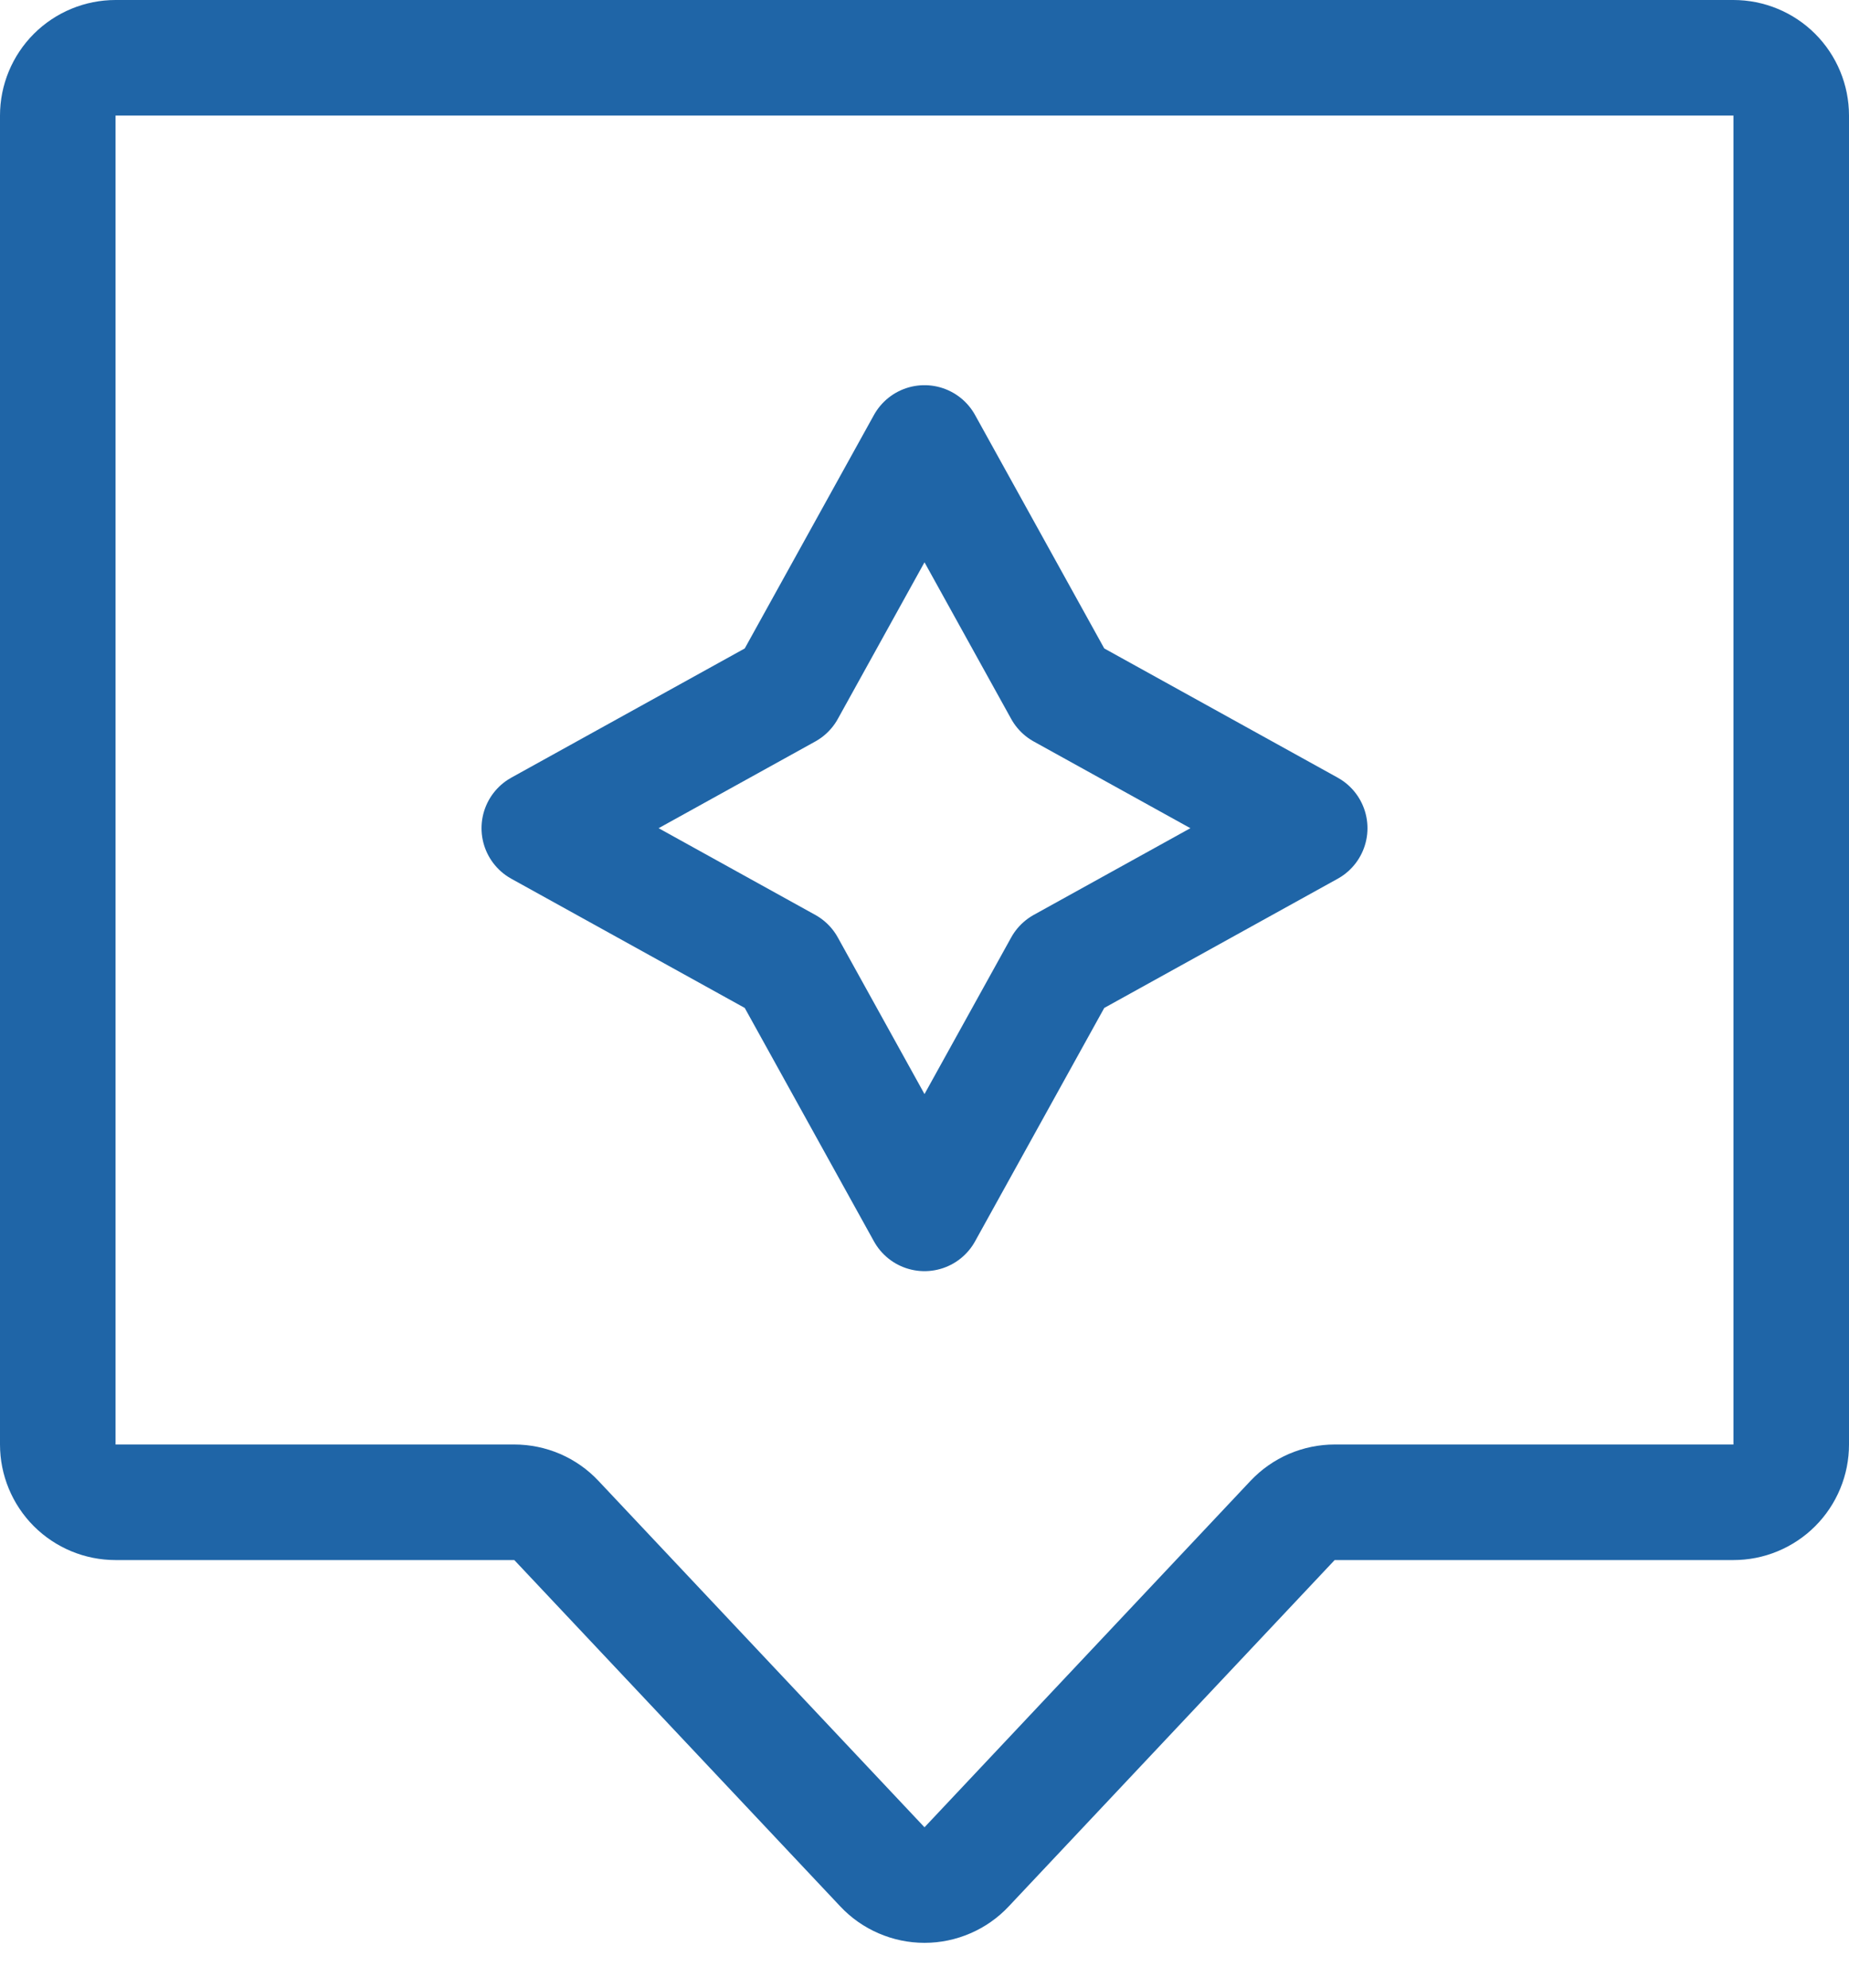
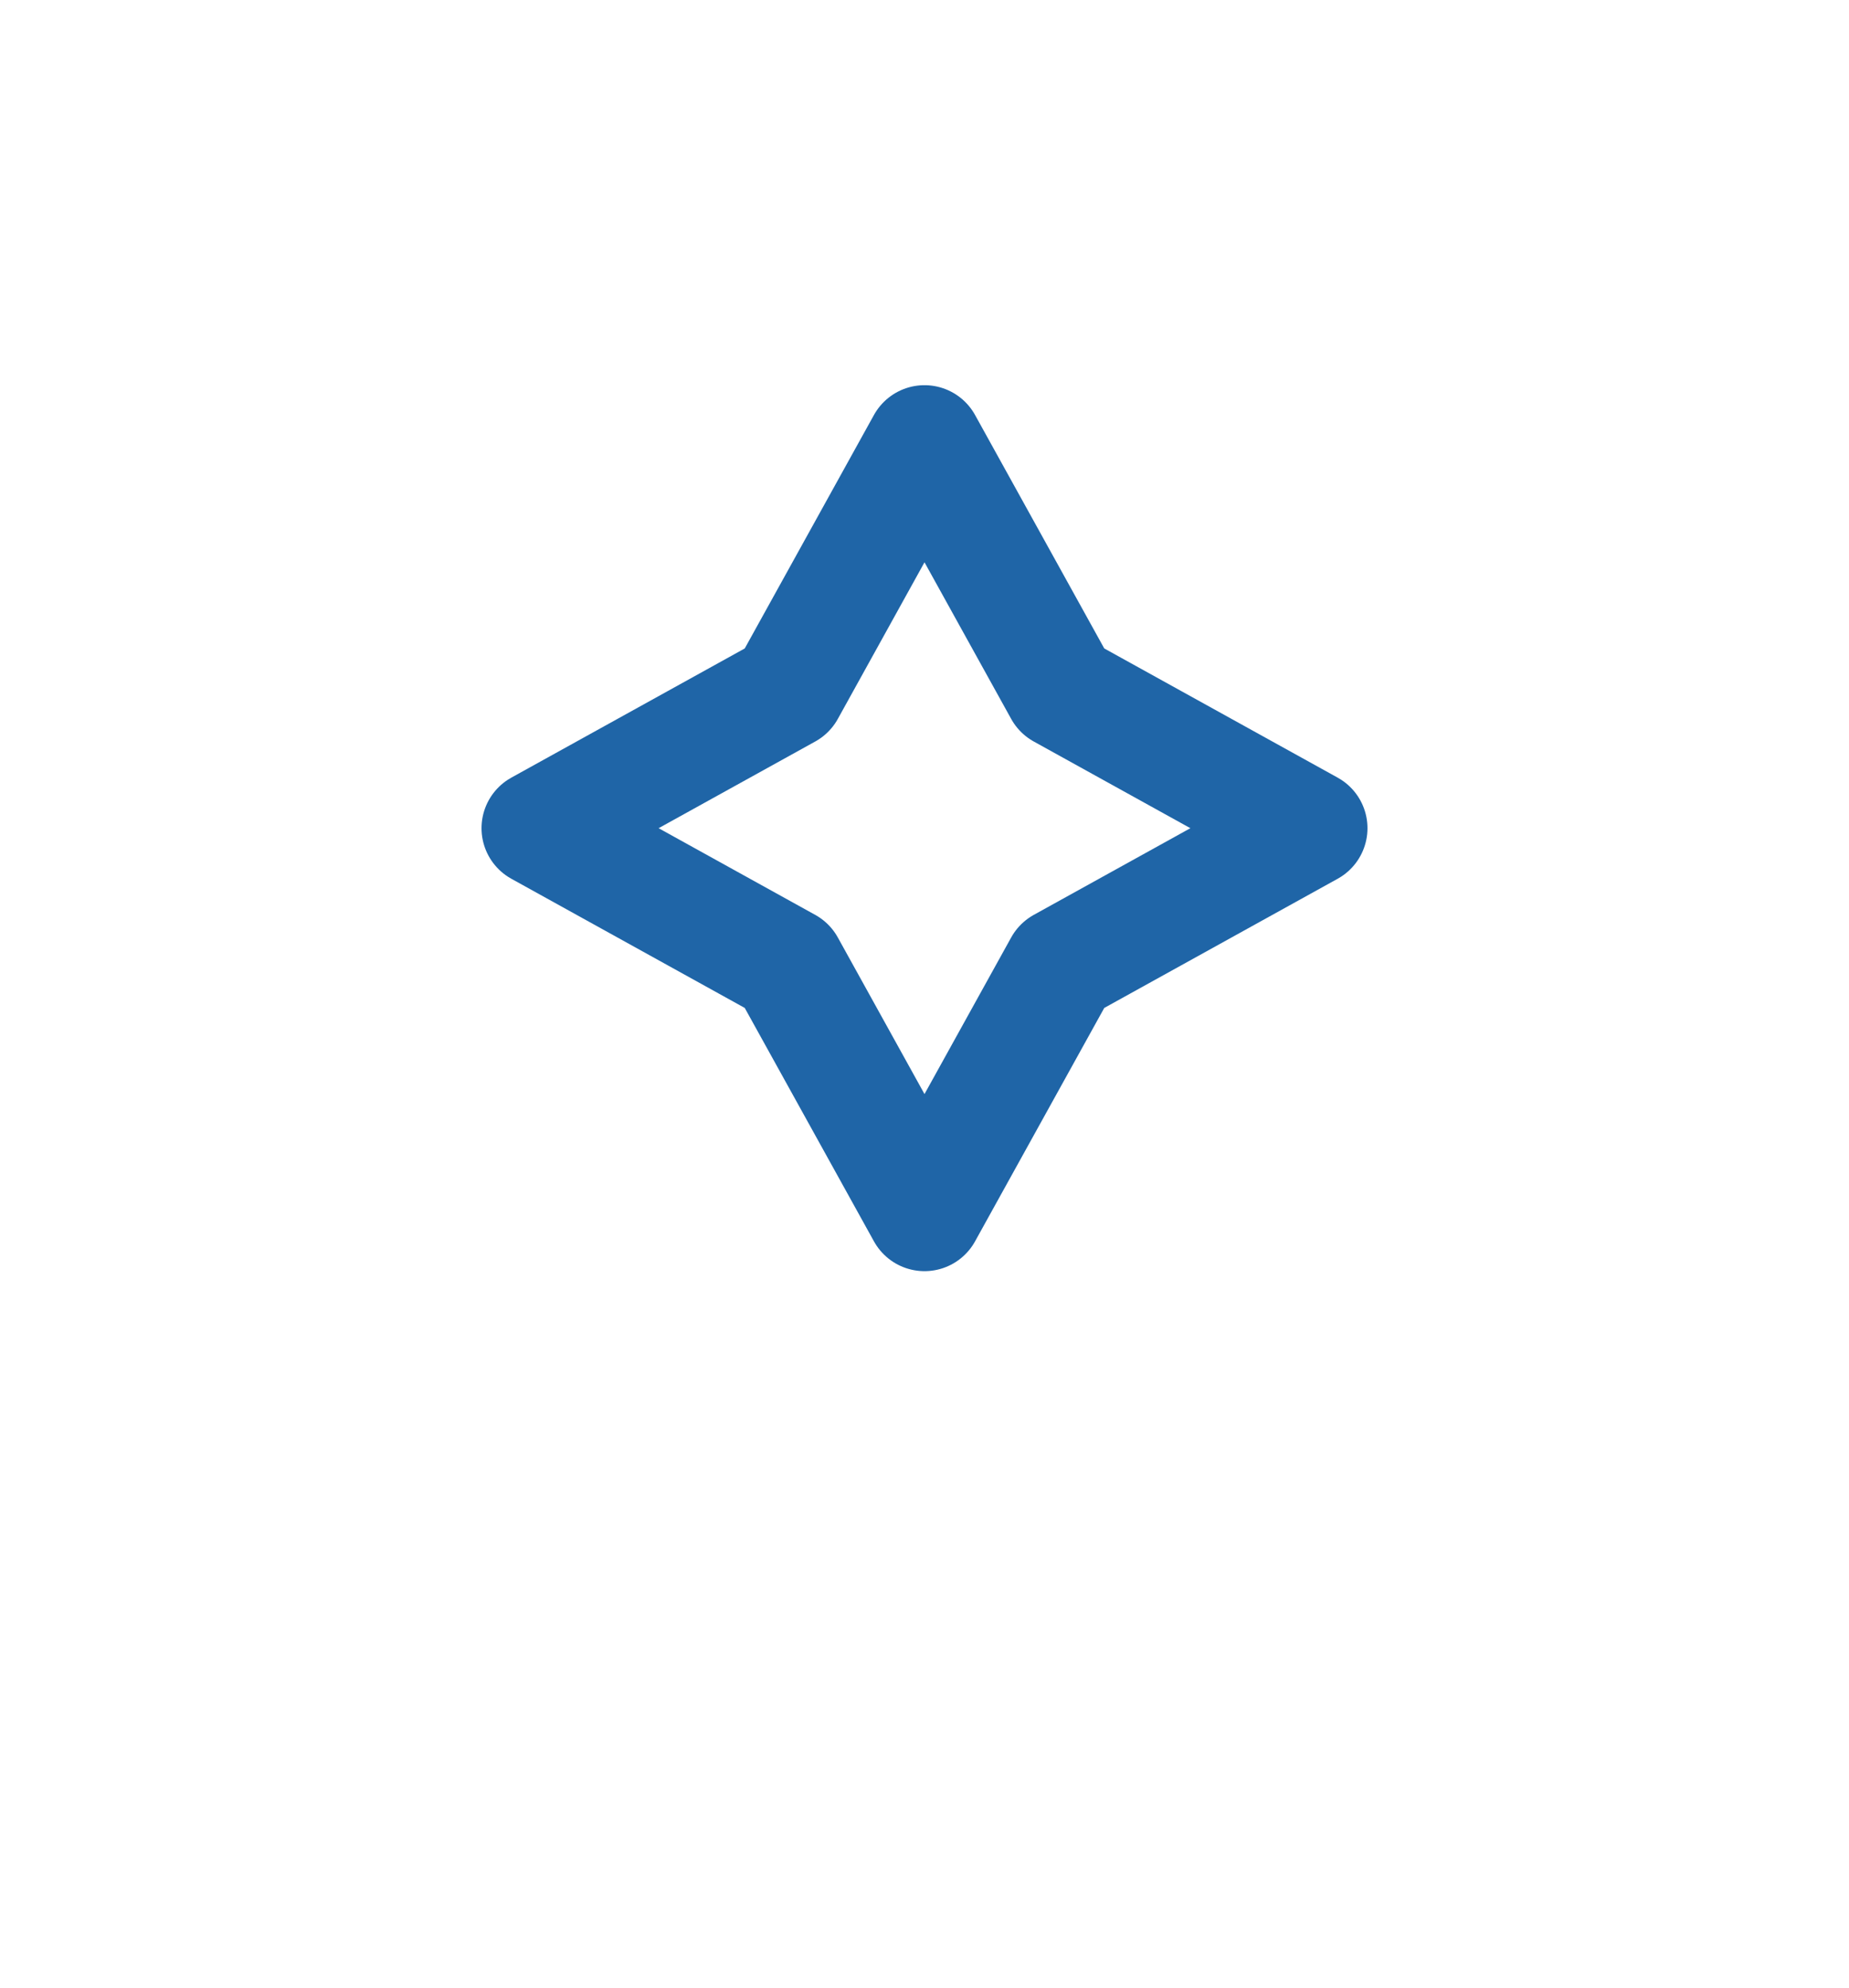
<svg xmlns="http://www.w3.org/2000/svg" width="40" height="43" viewBox="0 0 40 43" fill="none">
-   <path d="M1.25 2.5C1.25 2.168 1.382 1.851 1.616 1.616C1.851 1.382 2.168 1.25 2.5 1.25H37.5C37.831 1.25 38.15 1.382 38.384 1.616C38.618 1.851 38.75 2.168 38.75 2.5V31.25C38.75 31.414 38.718 31.577 38.655 31.728C38.592 31.88 38.5 32.018 38.384 32.134C38.268 32.25 38.13 32.342 37.978 32.405C37.827 32.468 37.664 32.5 37.5 32.5H28.875C28.704 32.5 28.535 32.535 28.378 32.602C28.221 32.67 28.08 32.769 27.962 32.894L20.91 40.388C20.794 40.512 20.652 40.611 20.496 40.678C20.339 40.746 20.171 40.781 20 40.781C19.829 40.781 19.661 40.746 19.504 40.678C19.348 40.611 19.206 40.512 19.09 40.388L12.037 32.894C11.92 32.769 11.779 32.67 11.622 32.602C11.465 32.535 11.296 32.5 11.125 32.5H2.5C2.168 32.5 1.851 32.368 1.616 32.134C1.382 31.899 1.25 31.581 1.25 31.25V2.5Z" stroke="#1F65A7" stroke-width="2.5" />
  <path d="M20 9.583L22.969 14.948L28.333 17.917L22.969 20.886L20 26.25L17.031 20.886L11.667 17.917L17.031 14.948L20 9.583Z" stroke="#1F65A7" stroke-width="2.5" stroke-linecap="round" stroke-linejoin="round" />
</svg>